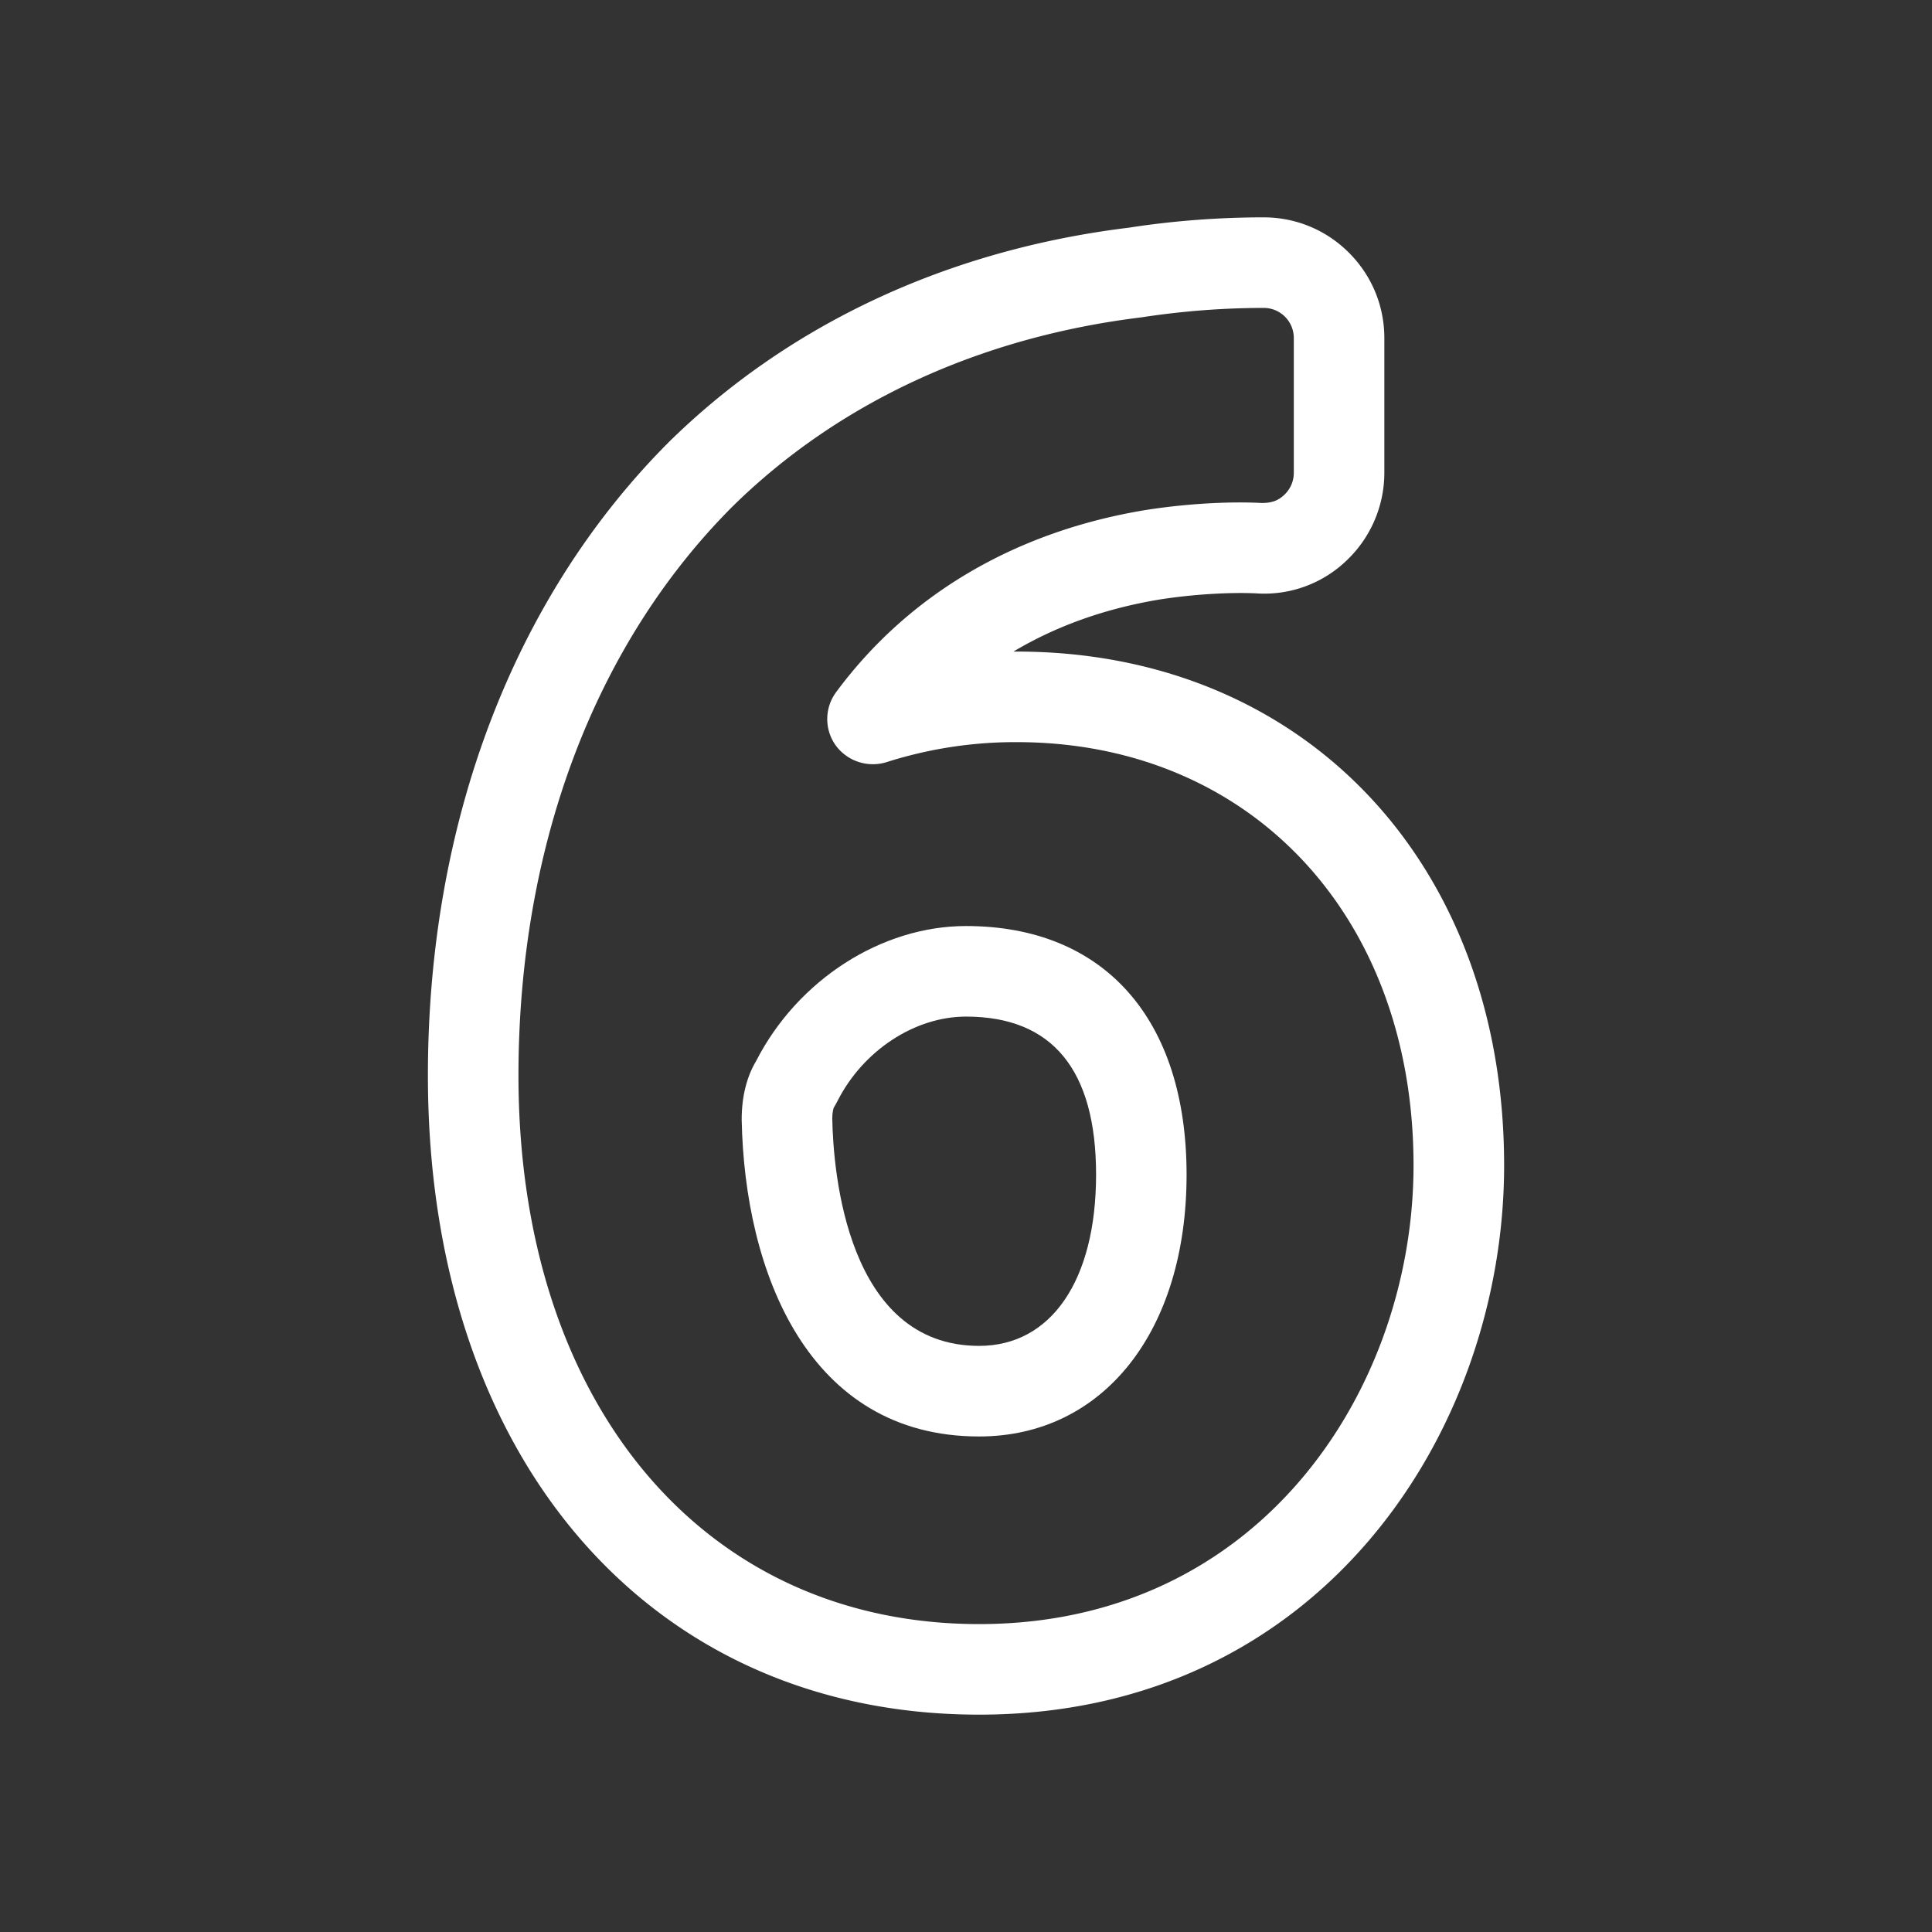
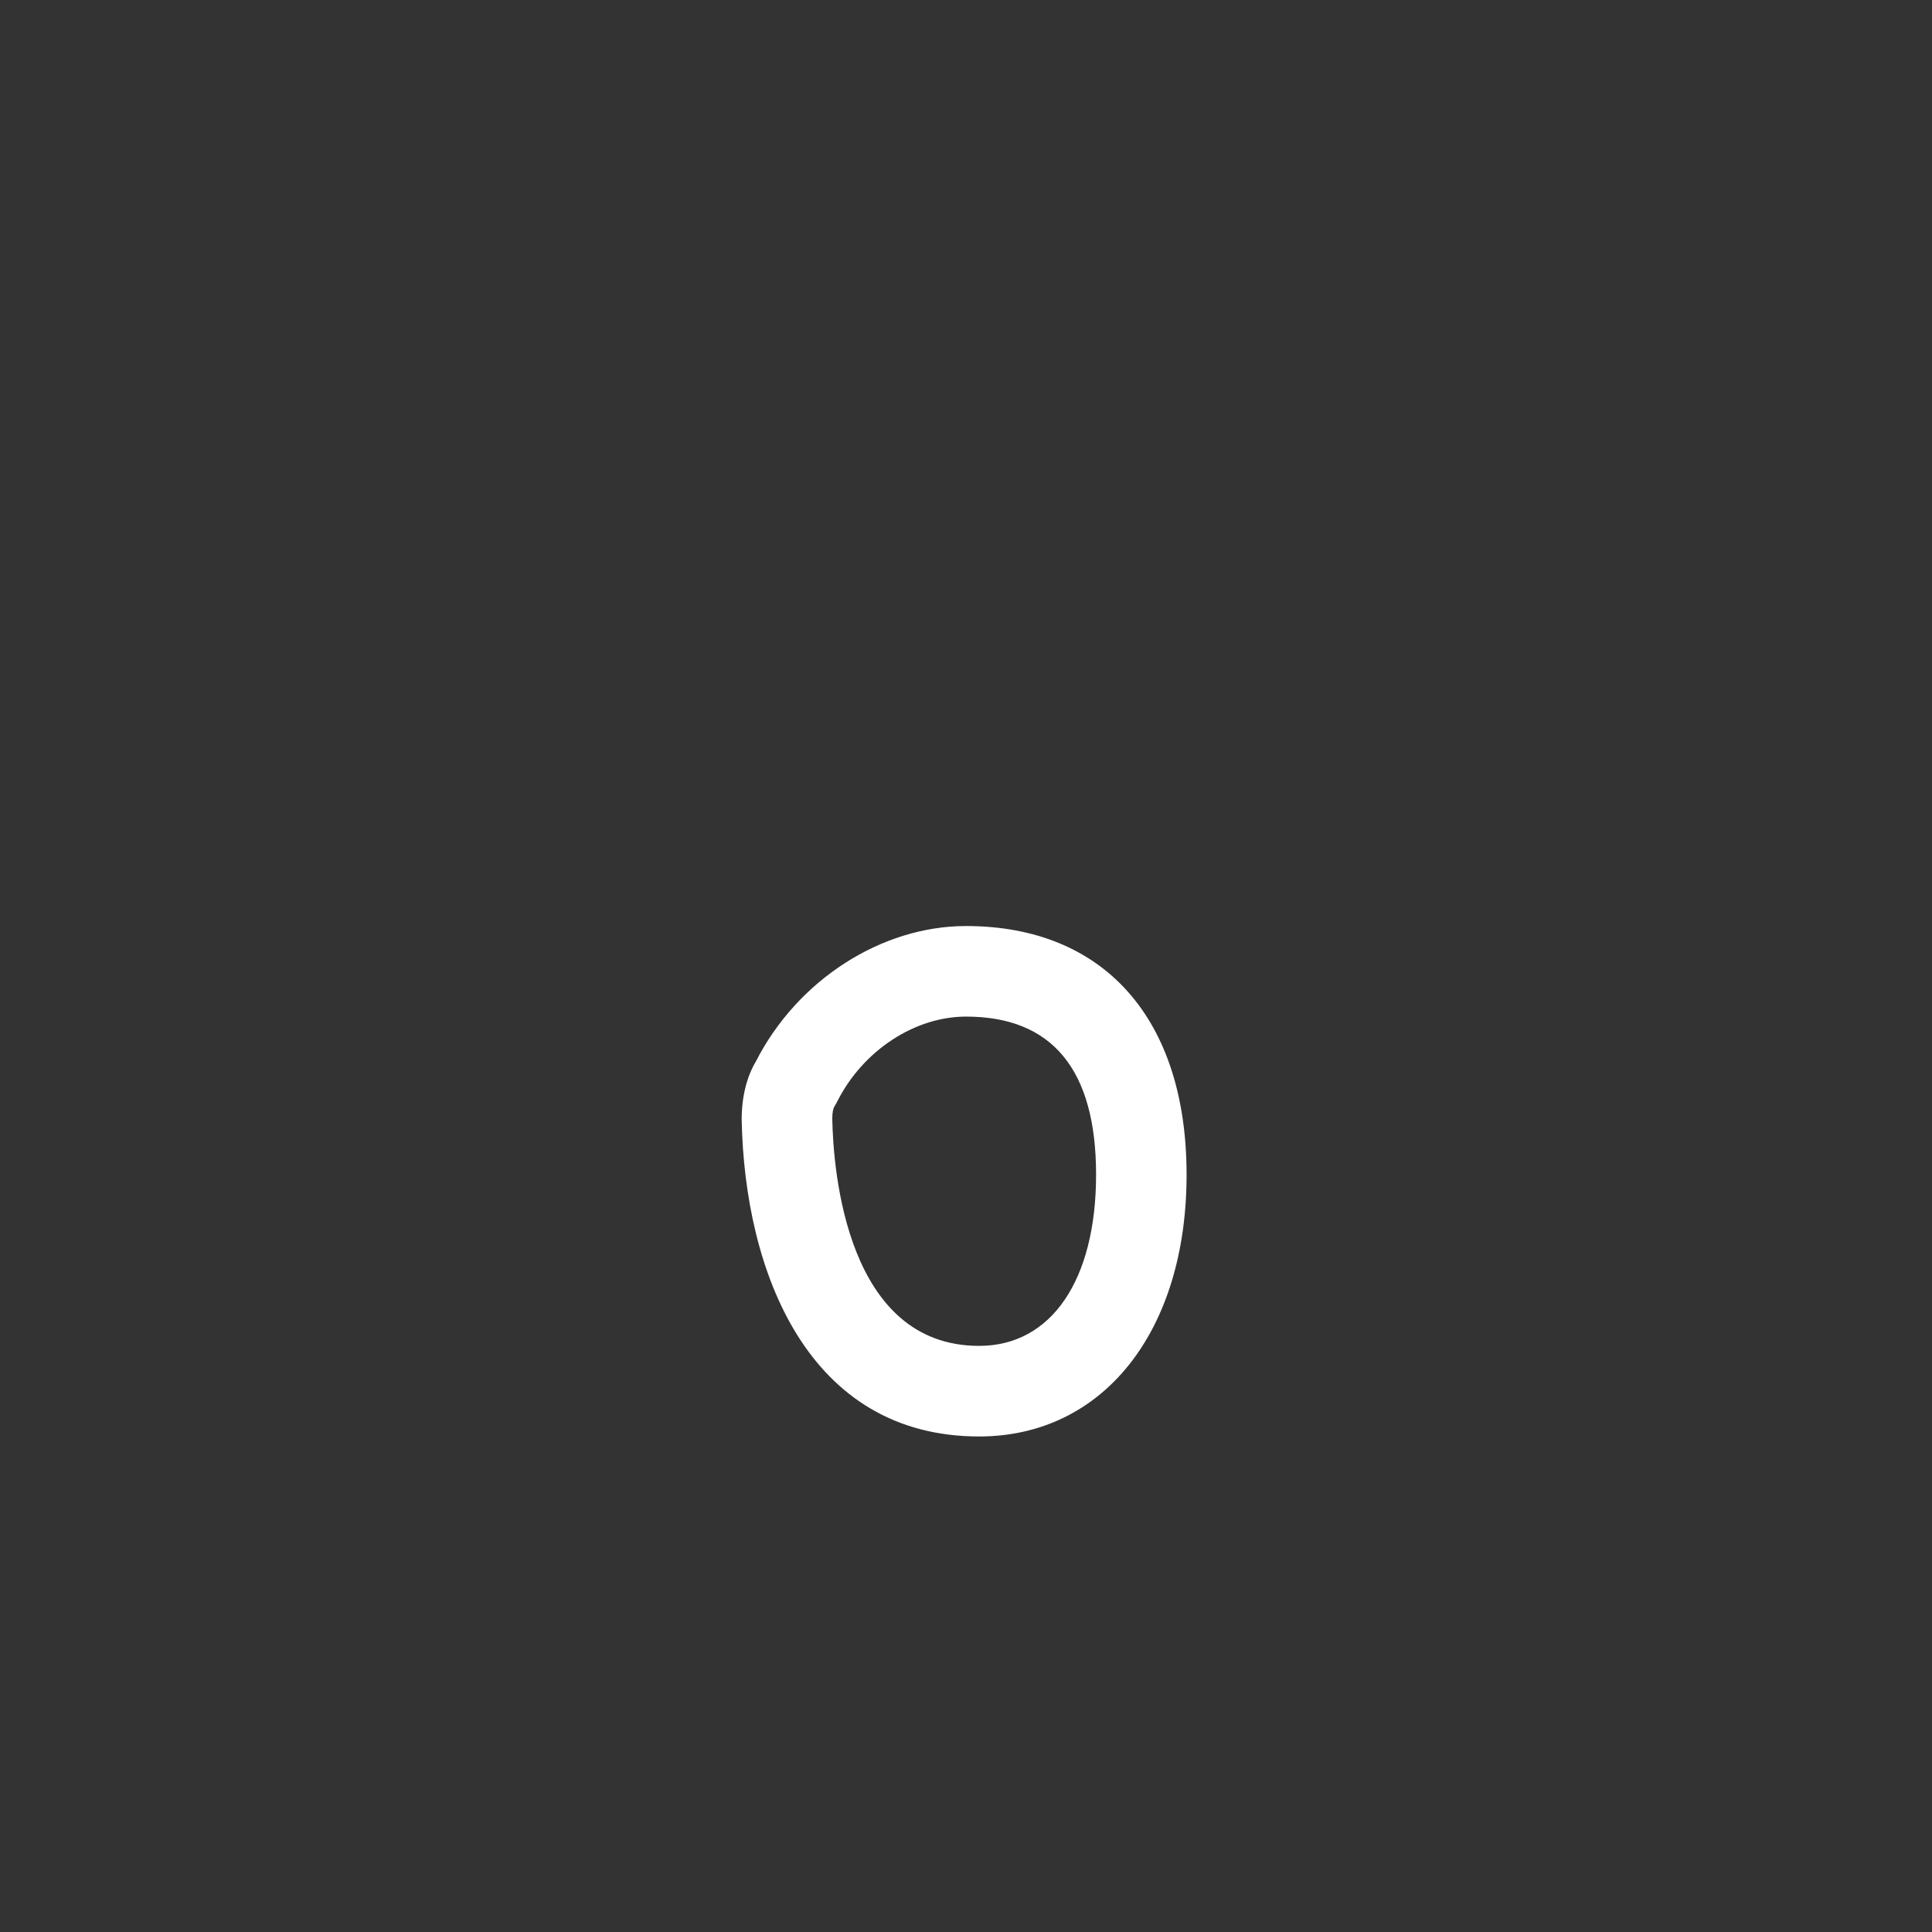
<svg xmlns="http://www.w3.org/2000/svg" width="512" height="512" x="0" y="0" viewBox="0 0 64 64" style="enable-background:new 0 0 512 512" xml:space="preserve" class="">
  <rect x="0" y="0" width="64" height="64" fill="#333333" stroke="none" />
  <g>
-     <path d="M33.675 21.584h-.103c1.417-.846 3.034-1.423 4.826-1.722 1.075-.171 2.33-.25 3.235-.205a3.928 3.928 0 0 0 2.973-1.088 4.007 4.007 0 0 0 1.252-2.905V11.2c0-1.068-.416-2.072-1.172-2.828S42.927 7.2 41.858 7.2c-1.48 0-3.025.118-4.453.341-5.984.729-11.253 3.181-15.238 7.093-5.154 5.153-7.992 12.609-7.992 20.993 0 12.664 7.338 21.173 18.26 21.173 11.296 0 17.391-9.376 17.391-18.197-.001-10.021-6.642-17.019-16.151-17.019zM32.435 53.8c-9.127 0-15.26-7.303-15.26-18.173 0-7.583 2.523-14.282 7.104-18.862 3.502-3.437 8.178-5.599 13.538-6.253a26.8 26.8 0 0 1 4.042-.312.997.997 0 0 1 1 1v4.464a.999.999 0 0 1-.312.725c-.205.194-.412.273-.748.273-1.147-.059-2.591.032-3.883.239-4.299.716-7.832 2.8-10.218 6.027a1.498 1.498 0 0 0-.012 1.767 1.527 1.527 0 0 0 1.679.553 14.05 14.05 0 0 1 4.31-.664c7.743 0 13.15 5.765 13.15 14.019 0 7.367-5.044 15.197-14.39 15.197z" fill="#ffffff" opacity="1" data-original="#000000" class="" />
    <path d="M32 30.676c-2.791 0-5.572 1.774-6.954 4.474-.312.522-.477 1.188-.477 1.932.096 5.077 2.212 10.503 7.865 10.503 4.111 0 6.873-3.484 6.873-8.671.001-5.159-2.731-8.238-7.307-8.238zm.435 13.908c-4.383 0-4.832-5.771-4.865-7.531 0-.22.041-.344.055-.369.045-.075.088-.152.127-.229.849-1.662 2.556-2.779 4.249-2.779 2.858 0 4.308 1.762 4.308 5.237-.001 3.498-1.486 5.671-3.874 5.671z" fill="#ffffff" opacity="1" data-original="#000000" class="" />
  </g>
</svg>